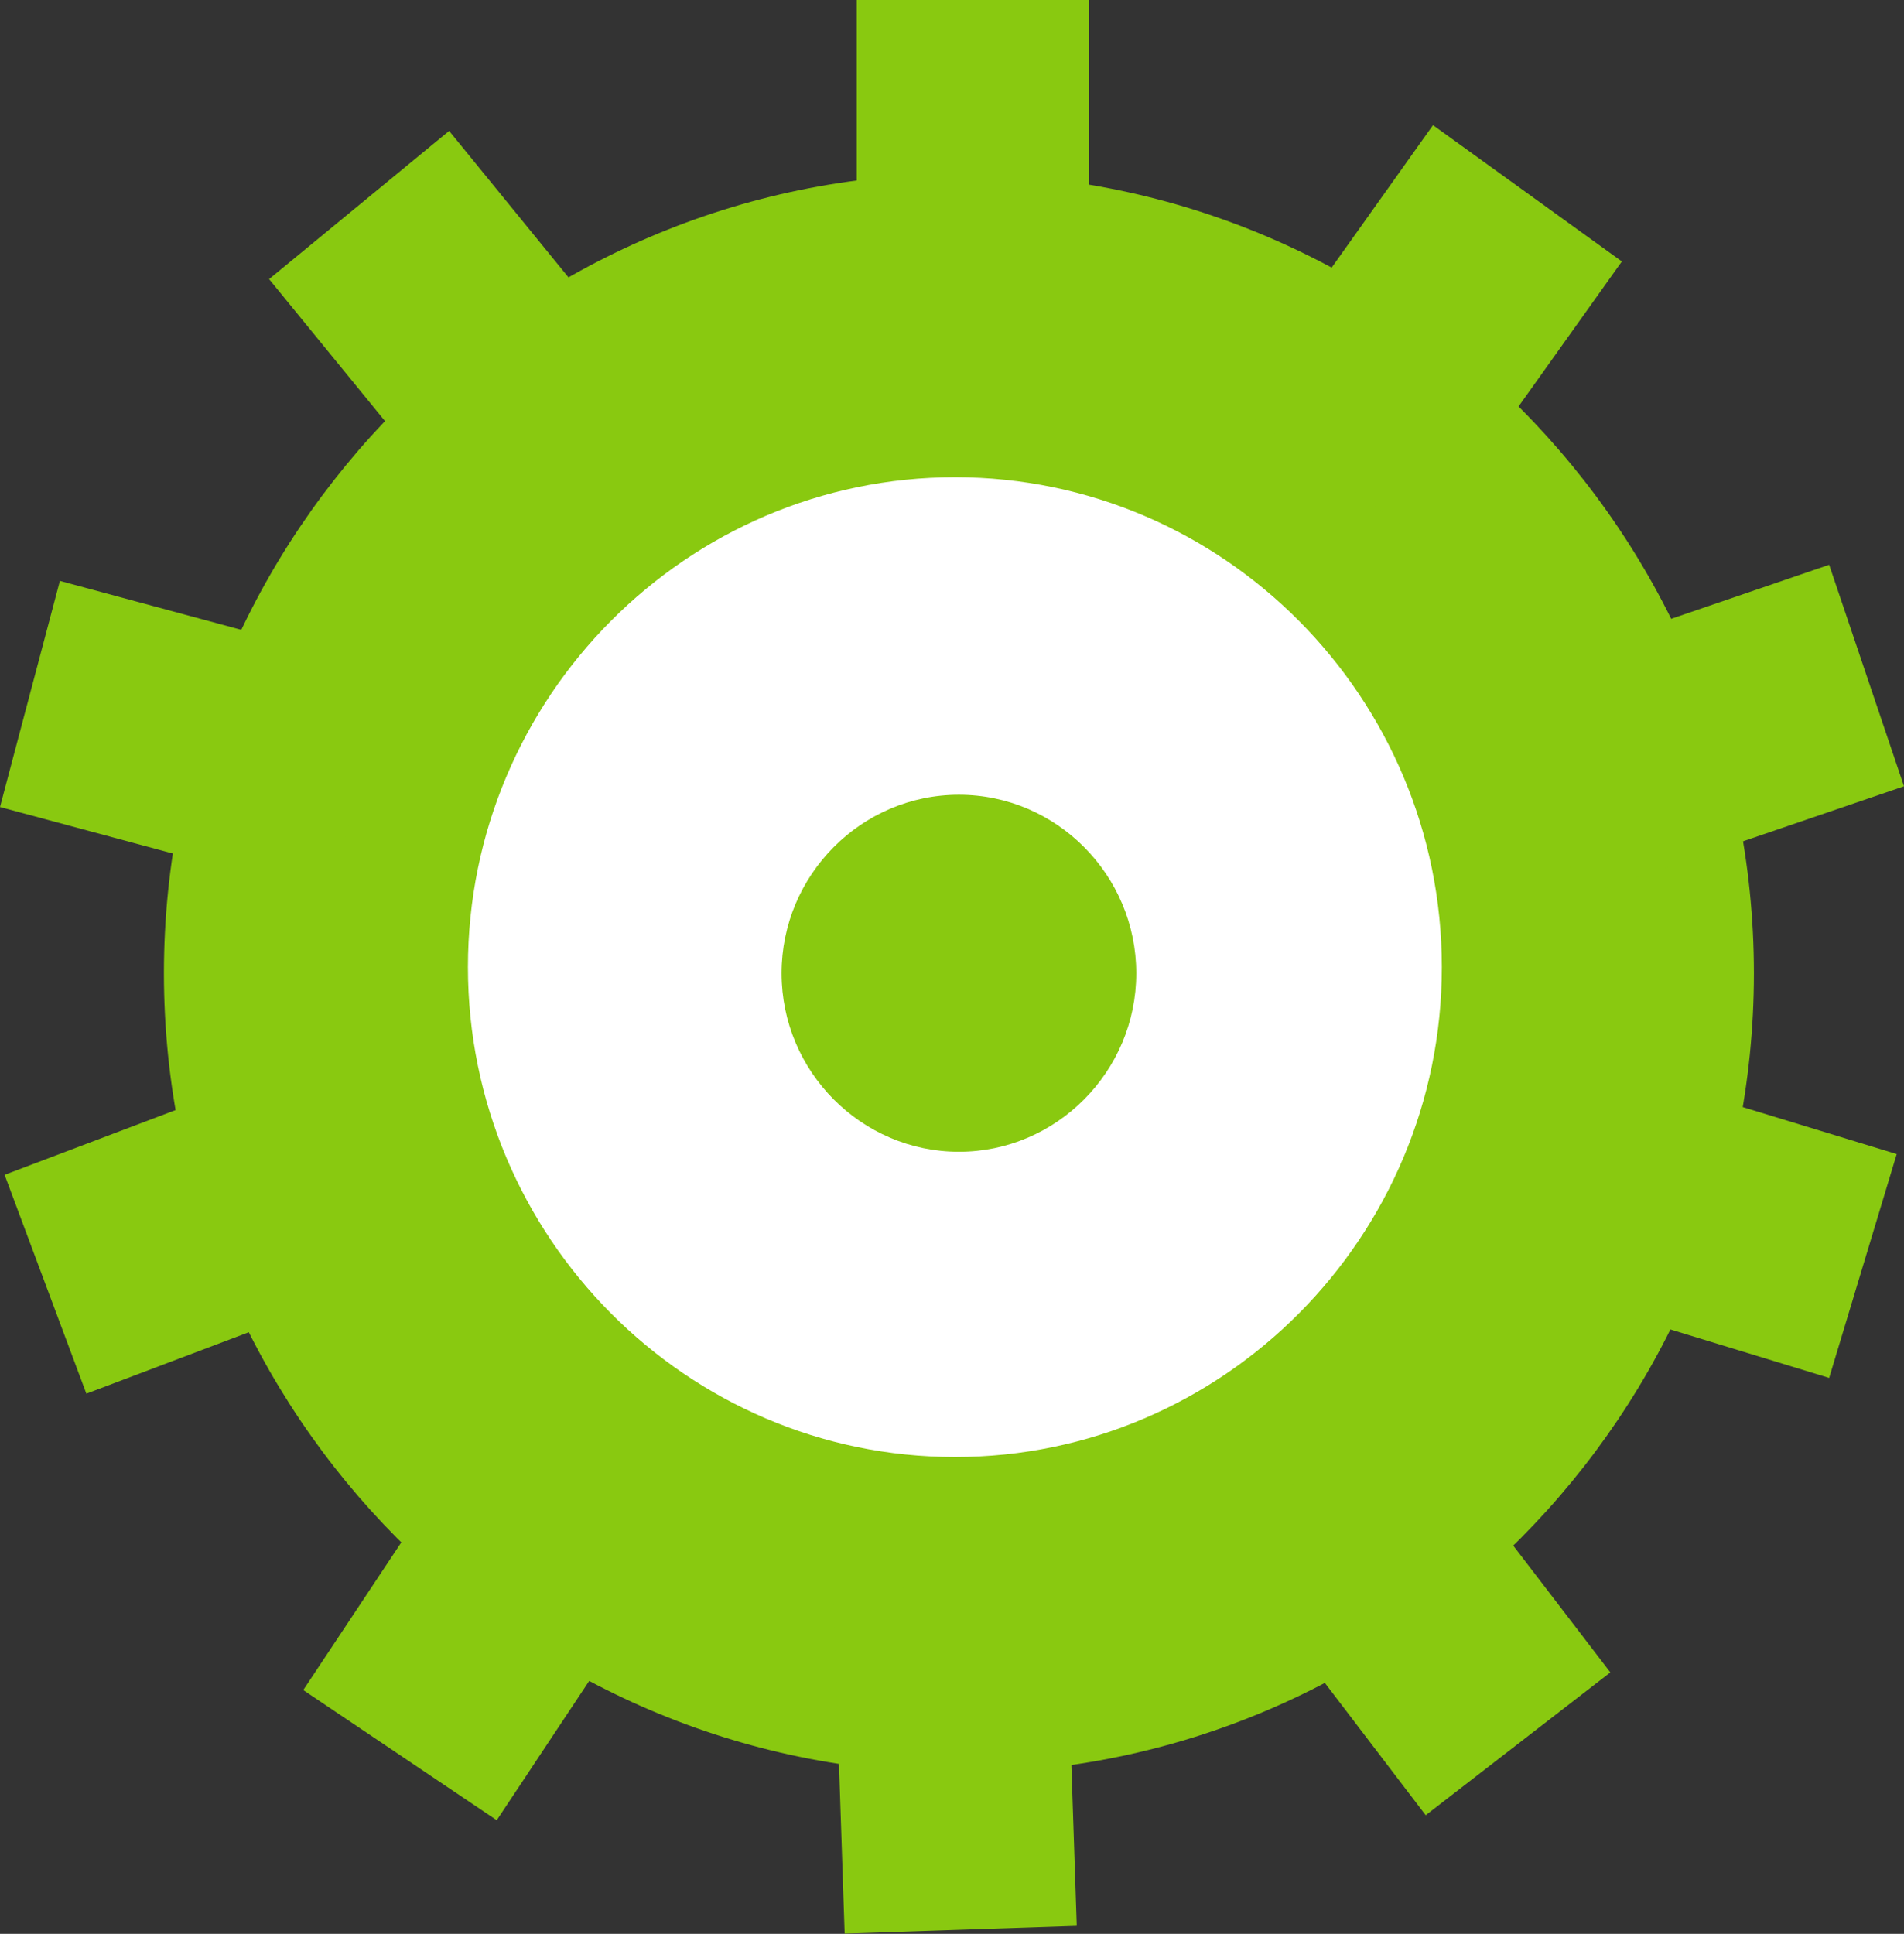
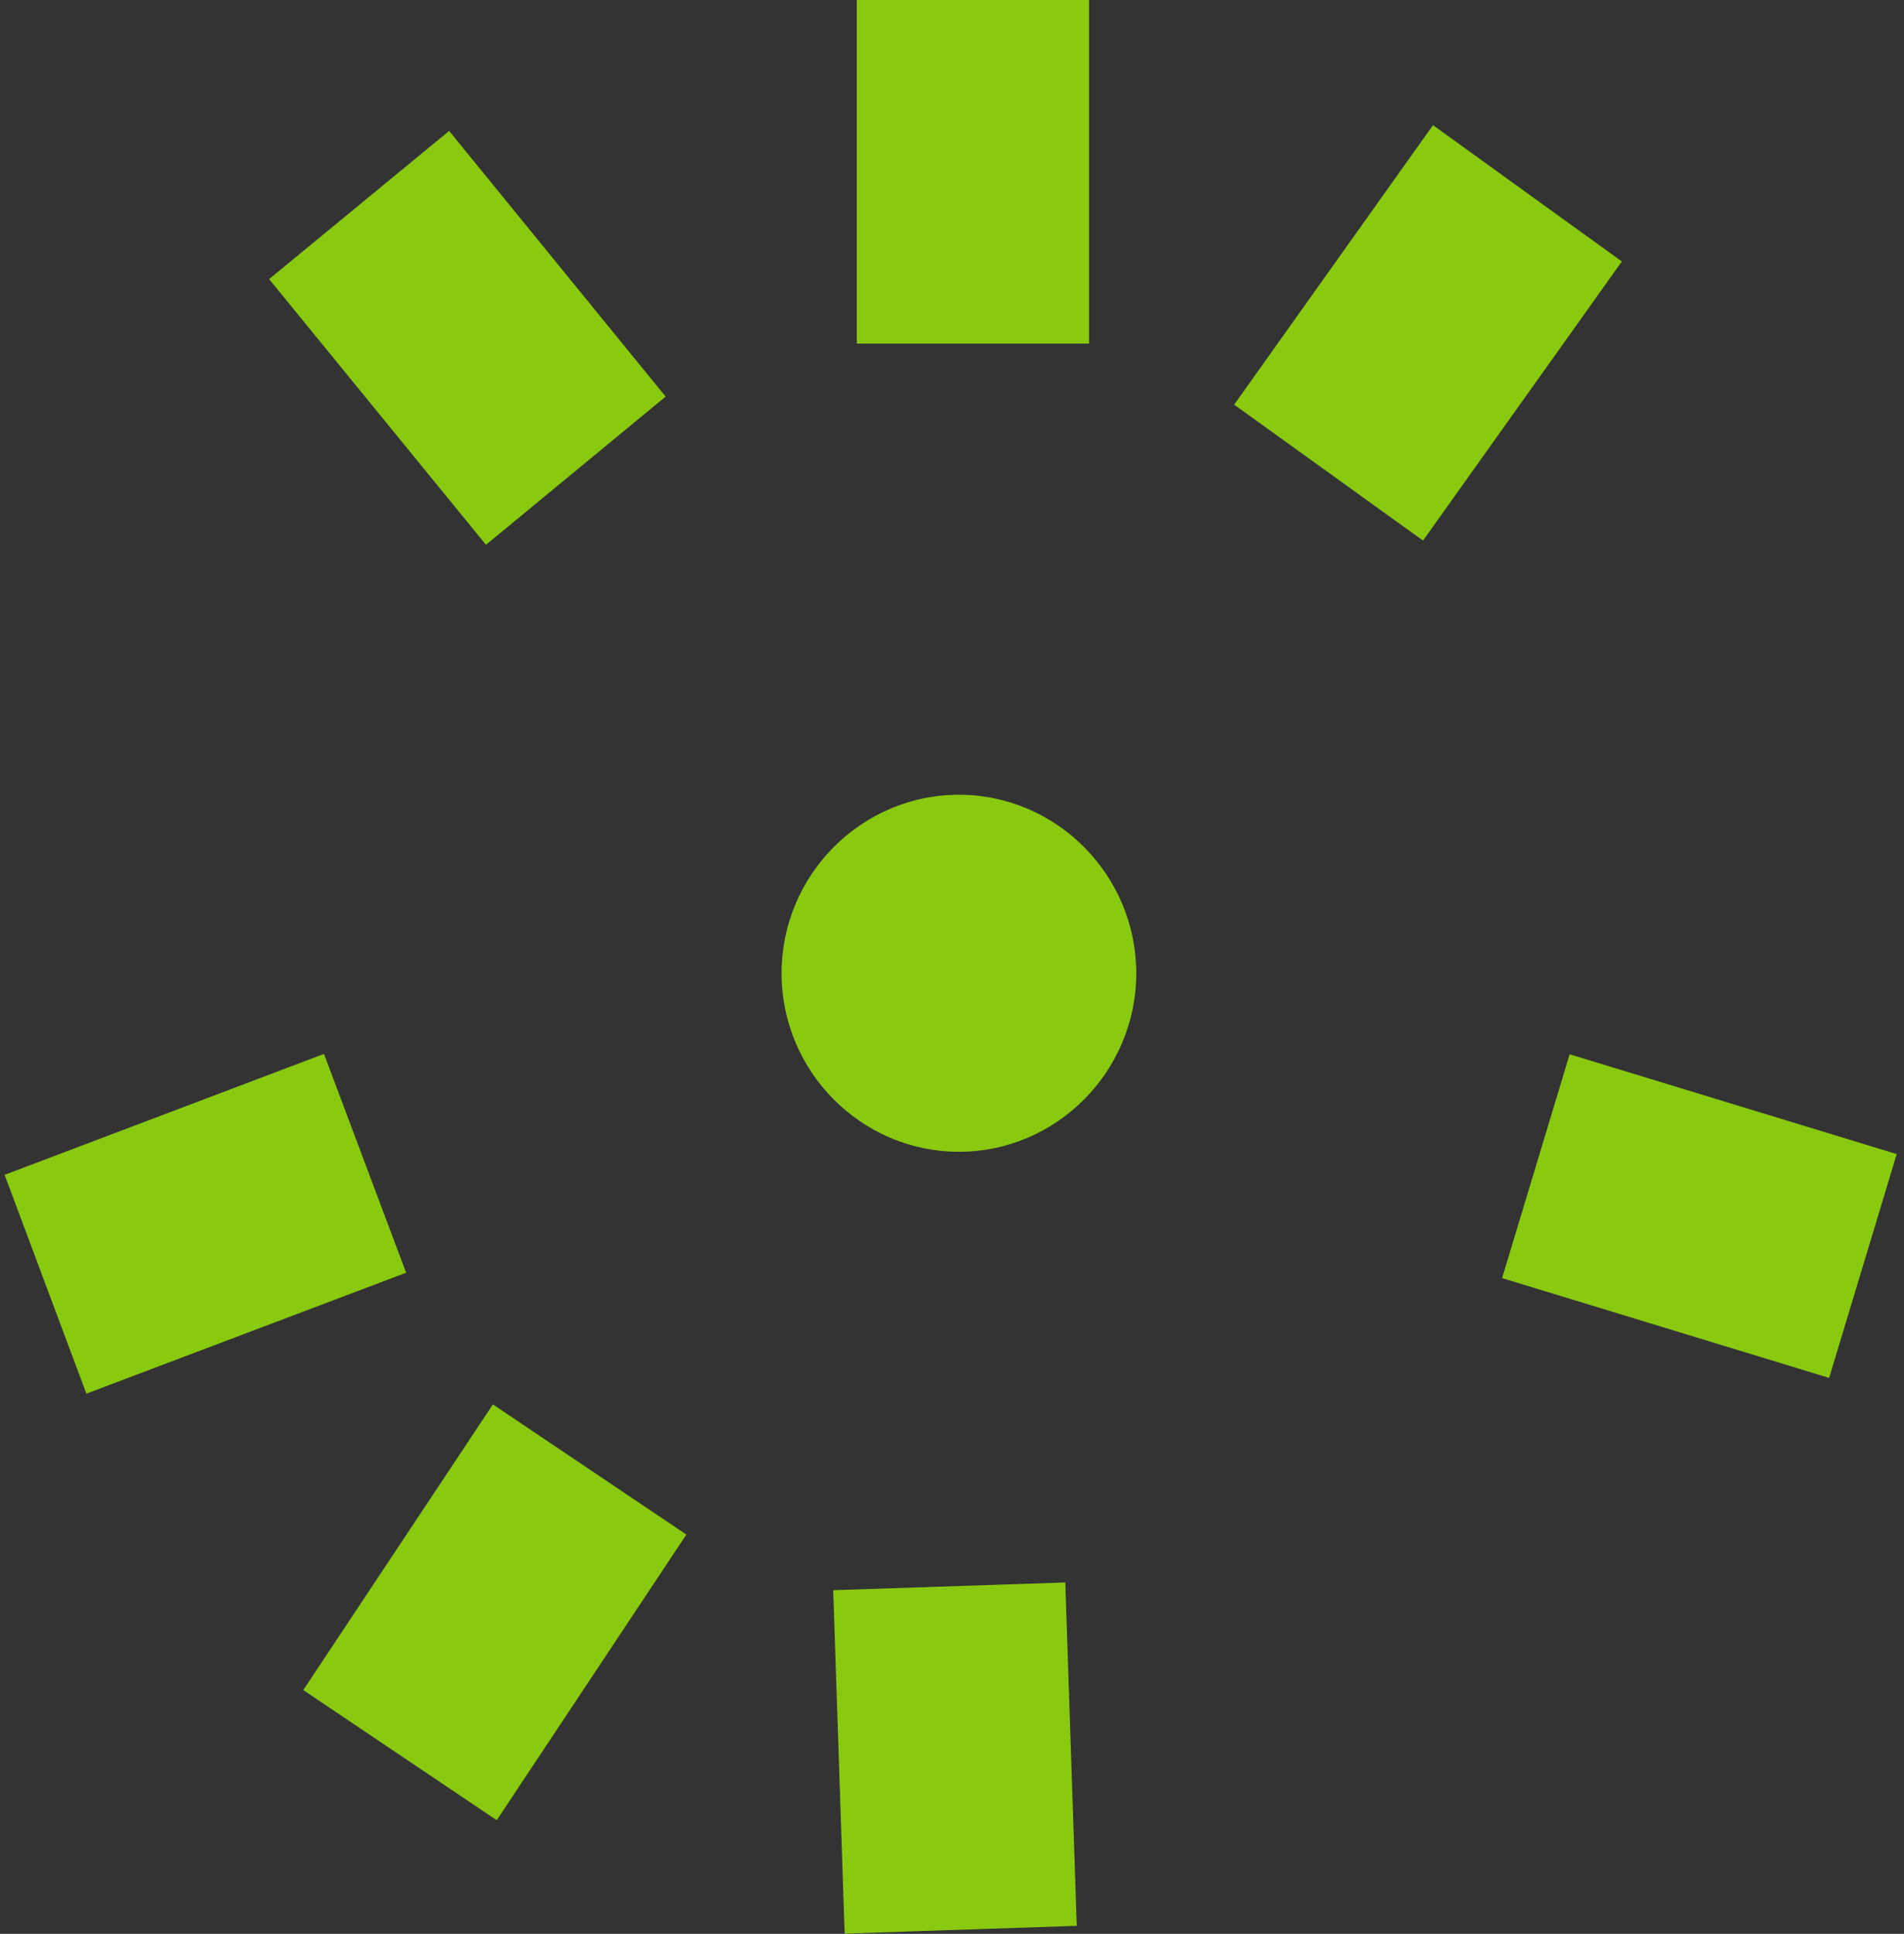
<svg xmlns="http://www.w3.org/2000/svg" id="Layer_1" viewBox="0 0 49.6 50.37">
  <rect x="0" y="0" width="49.6" height="50.37" fill="#333333" stroke="none" />
  <defs>
    <style>.cls-1,.cls-2{fill:#89c910;}.cls-2,.cls-3{fill-rule:evenodd;}.cls-3{fill:#fff;}</style>
  </defs>
-   <path class="cls-2" d="m24.98,46.18c11.41,0,20.71-9.36,20.71-20.83S36.38,4.53,24.98,4.53,4.27,13.88,4.27,25.35s9.3,20.83,20.71,20.83Z" />
  <rect class="cls-1" x="22.32" width="6.05" height="8.95" />
  <polygon class="cls-2" points="37.33 3.26 42.25 6.81 37.07 14.08 32.15 10.54 37.33 3.26" />
-   <polygon class="cls-2" points="47.65 14.71 49.6 20.48 41.17 23.36 39.23 17.59 47.65 14.71" />
  <polygon class="cls-2" points="49.41 30.06 47.65 35.89 39.13 33.29 40.89 27.46 49.41 30.06" />
-   <polygon class="cls-2" points="41.95 43.56 37.14 47.28 31.72 40.17 36.52 36.47 41.95 43.56" />
  <rect class="cls-1" x="21.85" y="41.32" width="6.05" height="8.95" transform="translate(-1.51 .85) rotate(-1.91)" />
  <polygon class="cls-2" points="12.94 47.41 7.9 44.02 12.84 36.58 17.88 39.97 12.94 47.41" />
  <polygon class="cls-2" points="2.25 36.3 .12 30.6 8.44 27.45 10.58 33.15 2.25 36.3" />
-   <polygon class="cls-2" points="0 21.02 1.56 15.13 10.16 17.45 8.59 23.33 0 21.02" />
  <polygon class="cls-2" points="7.01 7.27 11.7 3.41 17.34 10.33 12.66 14.19 7.01 7.27" />
-   <path class="cls-3" d="m24.88,37.95c6.99,0,12.68-5.73,12.68-12.76s-5.69-12.76-12.68-12.76-12.69,5.73-12.69,12.76,5.7,12.76,12.69,12.76Z" />
  <path class="cls-2" d="m24.98,30c2.54,0,4.62-2.09,4.62-4.65s-2.08-4.65-4.62-4.65-4.62,2.09-4.62,4.65,2.08,4.65,4.62,4.65Z" />
</svg>